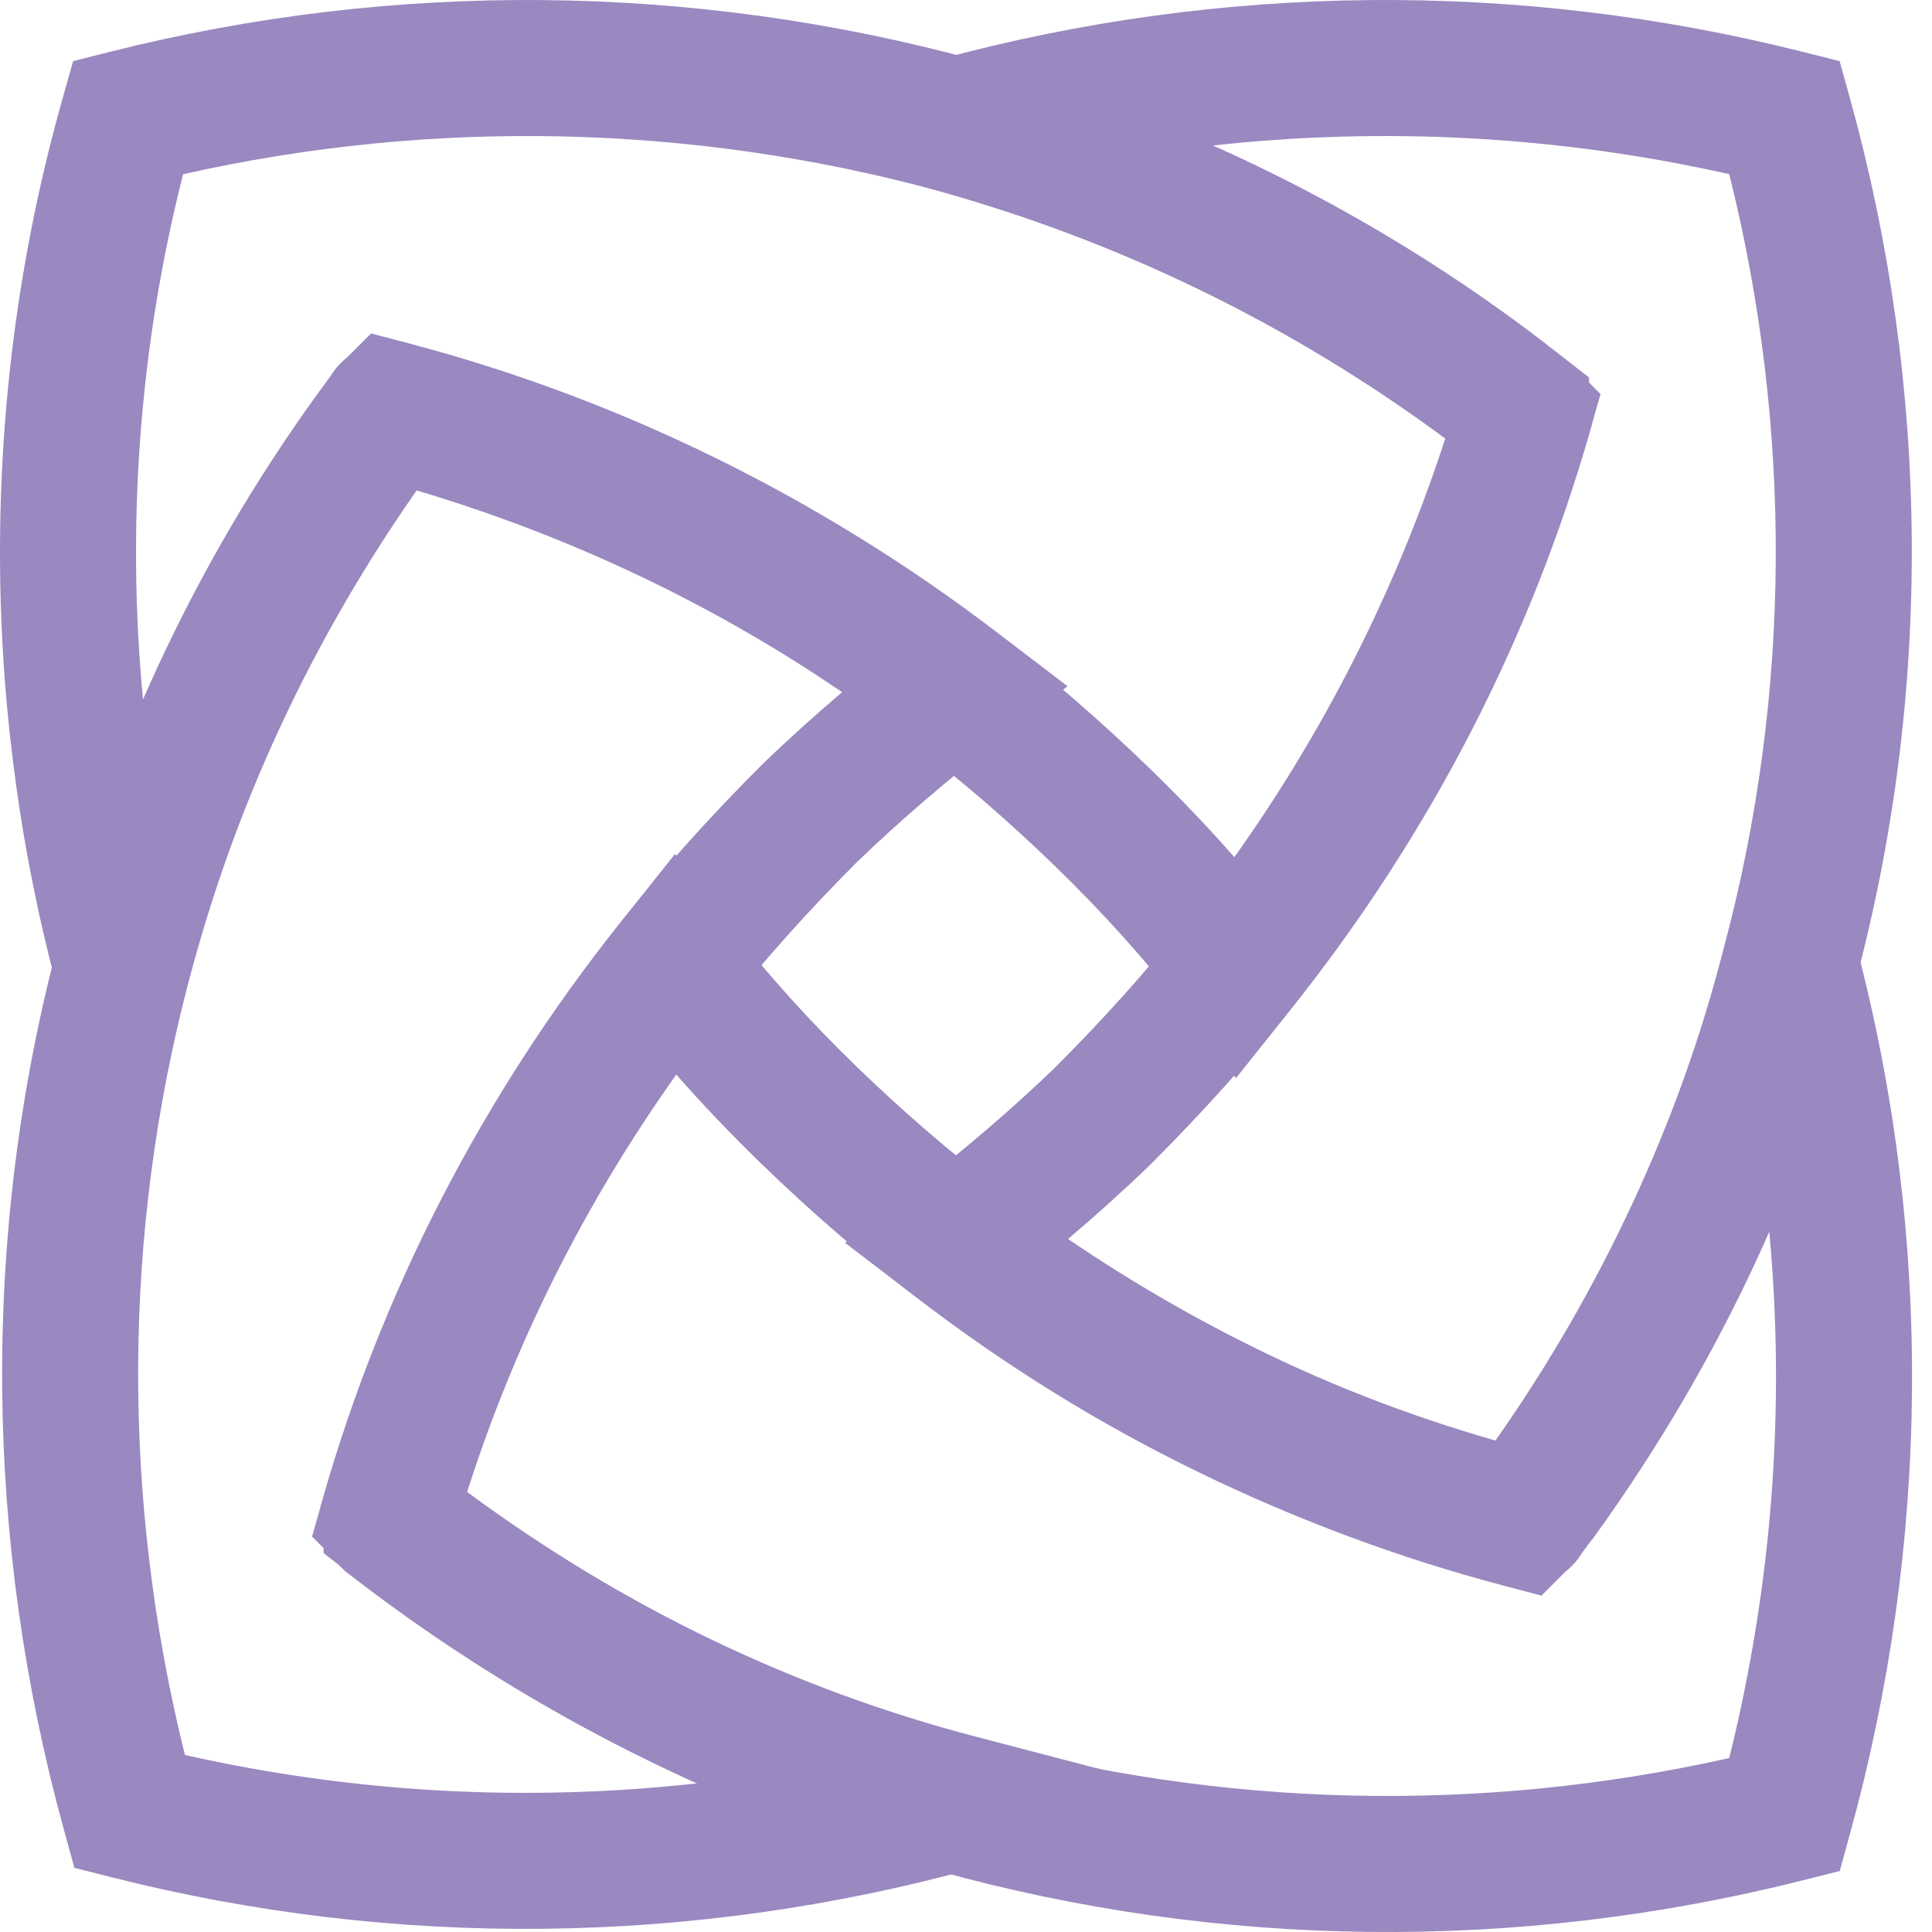
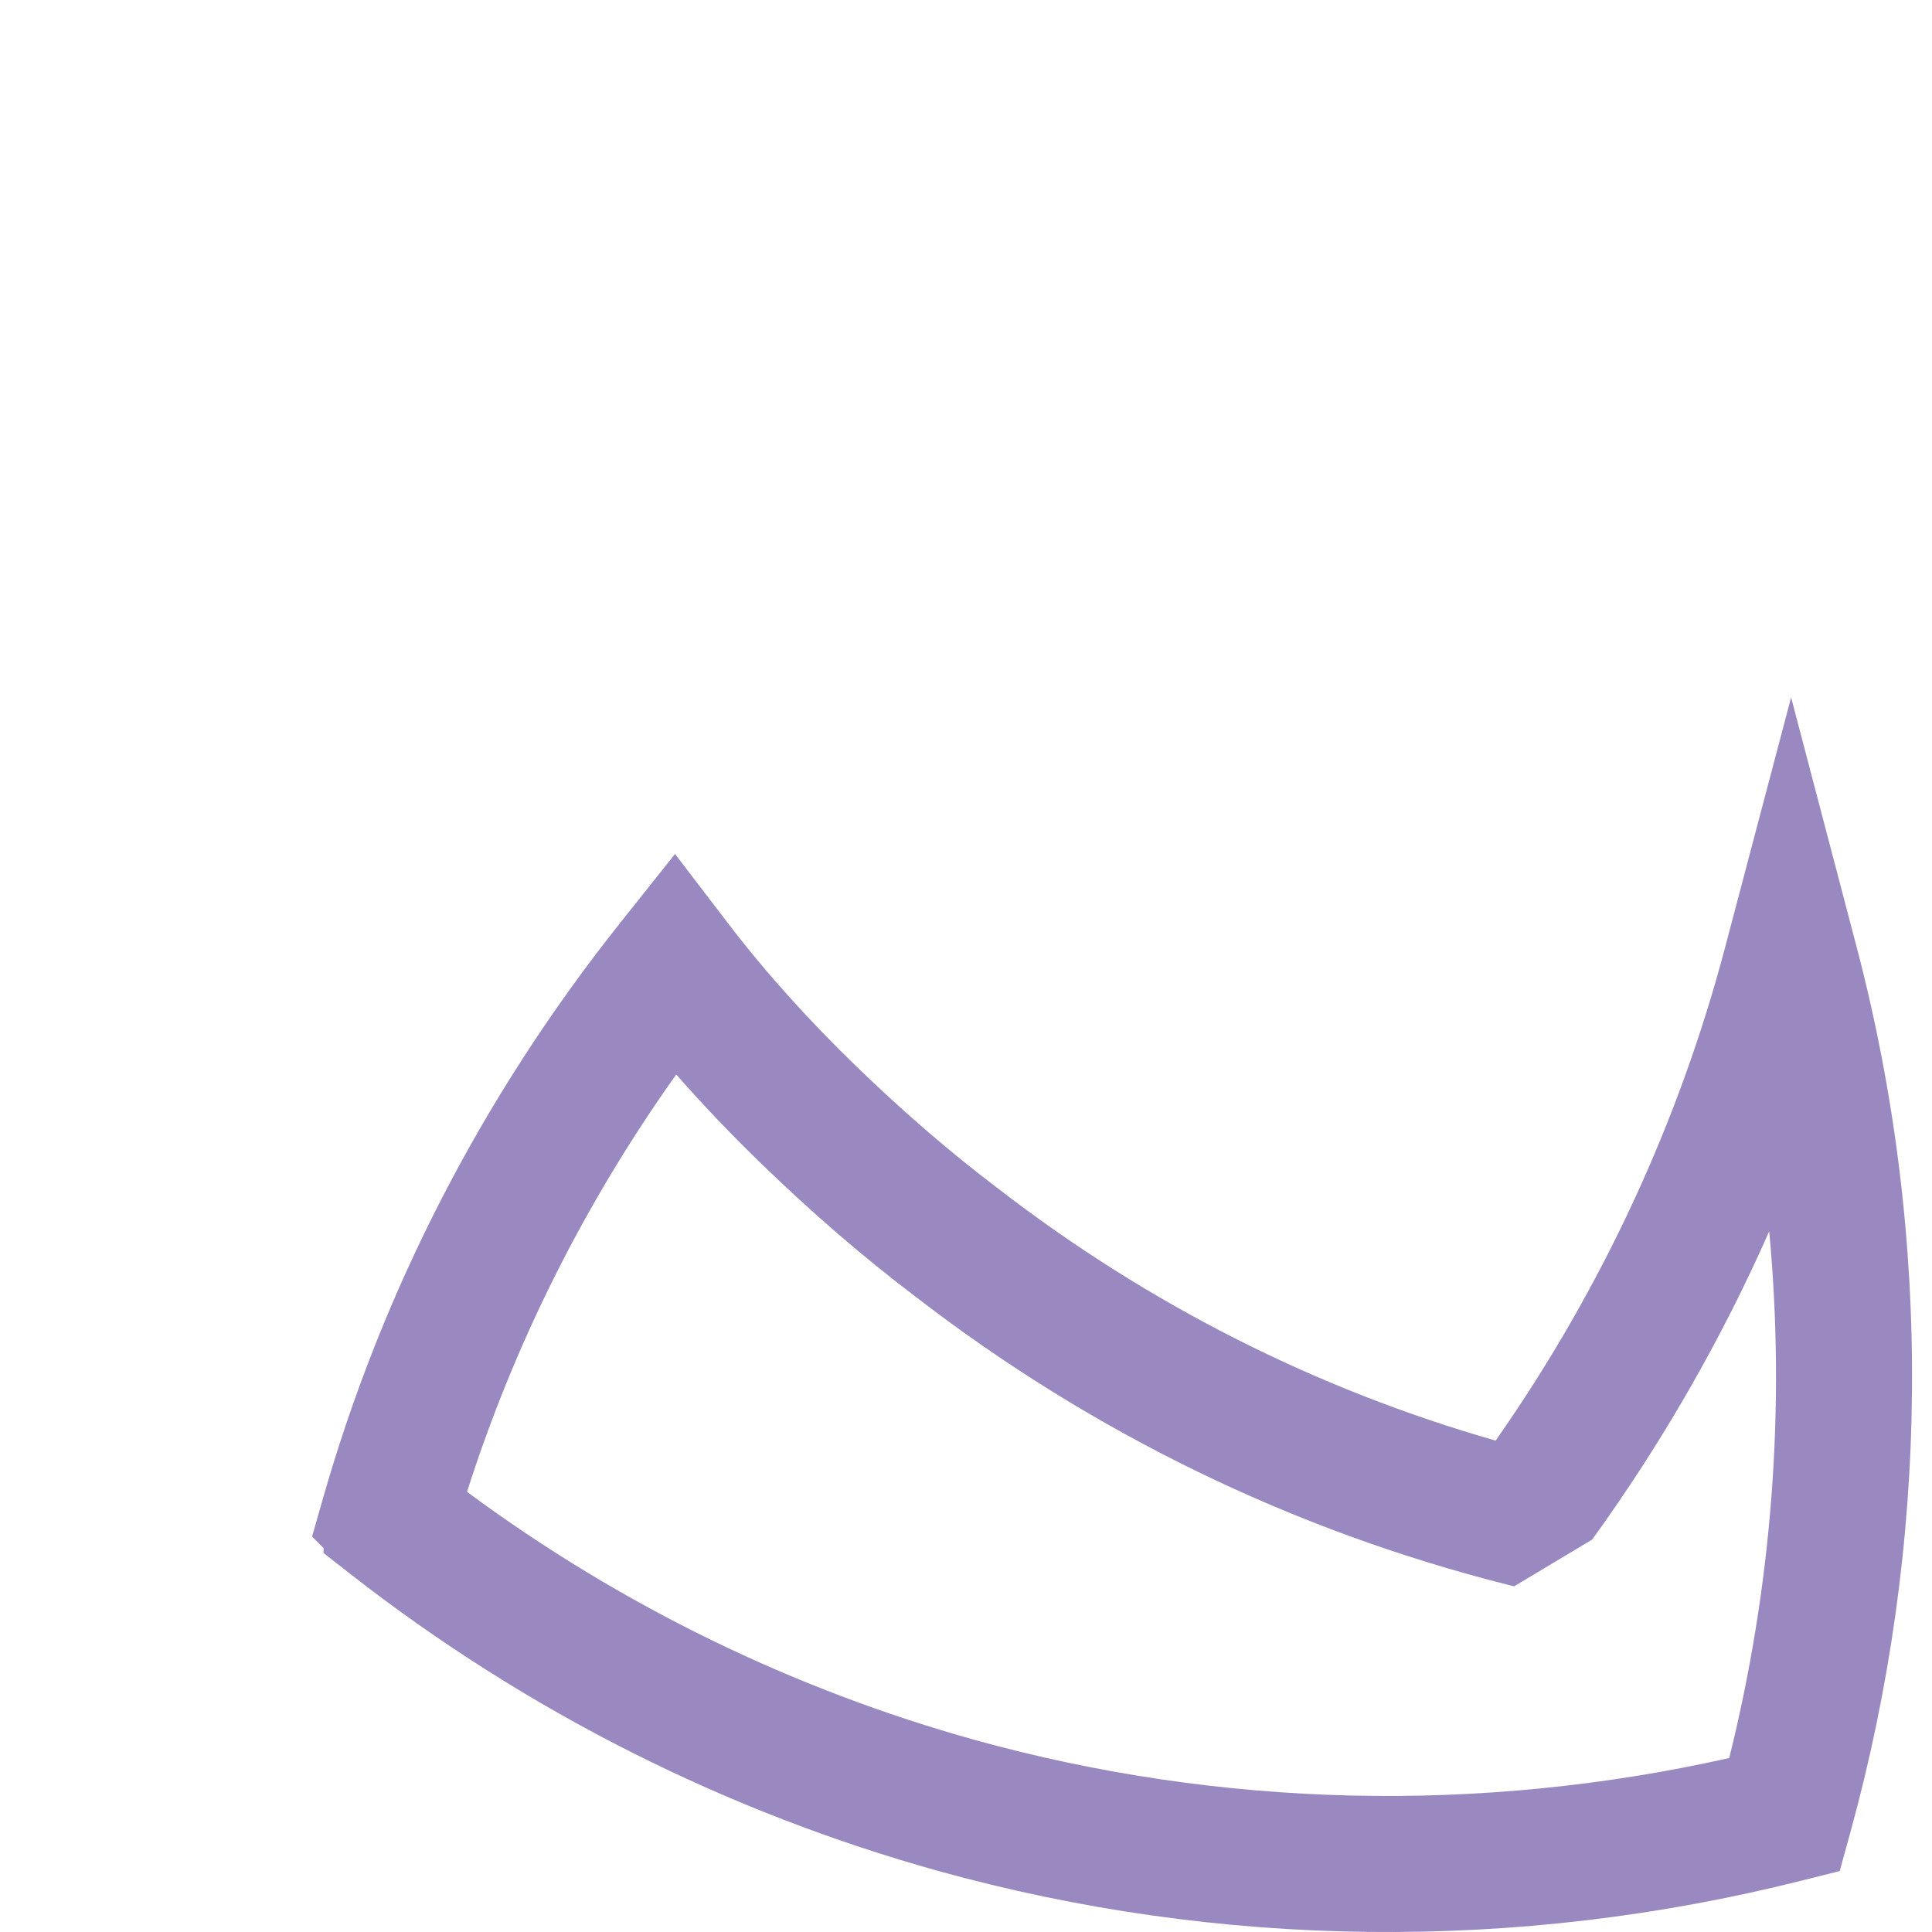
<svg xmlns="http://www.w3.org/2000/svg" width="67" height="67" viewBox="0 0 67 67" fill="none">
  <g clip-path="url(#clip0)">
-     <path fill-rule="evenodd" clip-rule="evenodd" d="M12.869 11.563L14.18 11.908C21.464 13.828 28.399 17.214 34.595 21.945L37.022 23.798L34.615 25.678C32.935 26.99 31.276 28.392 29.731 29.883C28.114 31.502 26.611 33.162 25.218 34.916L25.216 34.918C21.097 40.091 18.09 45.786 16.187 51.762C21.625 55.744 27.57 58.586 33.814 60.219L42.307 62.44L33.844 64.775C24.039 67.48 13.723 67.593 3.912 65.112L2.58 64.776L2.216 63.452C-0.543 53.429 -0.659 42.835 1.993 32.793C3.835 25.817 6.952 19.105 11.458 13.05C11.486 13.004 11.516 12.958 11.548 12.913C11.716 12.672 11.902 12.502 12.035 12.397L12.869 11.563ZM12.28 12.227L12.278 12.228L12.28 12.227ZM14.496 16.895C10.767 22.171 8.146 27.966 6.554 33.997H6.554C4.237 42.771 4.217 52.024 6.413 60.861C12.254 62.178 18.27 62.505 24.212 61.841C19.953 59.956 15.888 57.523 12.08 54.573L11.962 54.482L11.857 54.377C11.852 54.372 11.837 54.357 11.822 54.342C11.807 54.326 11.776 54.295 11.74 54.255C11.677 54.184 11.51 53.994 11.368 53.709C11.205 53.385 11.146 53.084 11.124 52.867C11.115 52.775 11.113 52.701 11.112 52.666C11.112 52.632 11.112 52.601 11.112 52.6V52.27L11.203 51.953C13.236 44.837 16.679 38.067 21.525 31.981C23.049 30.062 24.679 28.264 26.41 26.533L26.424 26.519L26.438 26.505C27.365 25.61 28.321 24.752 29.288 23.931C24.676 20.794 19.687 18.433 14.496 16.895Z" fill="#9A88C0" />
-     <path fill-rule="evenodd" clip-rule="evenodd" d="M3.861 1.785C13.722 -0.694 24.033 -0.582 33.782 2.067L33.79 2.069L33.797 2.071C41.069 4.1 48.002 7.539 54.201 12.385L55.107 13.093V13.266L55.505 13.665L55.124 14.999C53.09 22.117 49.646 28.888 44.745 35.029L42.862 37.388L41.028 34.99C39.702 33.257 38.214 31.612 36.555 30.005C34.99 28.492 33.385 27.095 31.685 25.807L31.676 25.8L31.667 25.794C26.416 21.736 20.541 18.819 14.449 17.008C10.751 22.292 8.089 28.089 6.5 34.105L4.22 42.743L1.939 34.105C-0.71 24.073 -0.655 13.418 2.166 3.431L2.537 2.118L3.861 1.785ZM54.038 12.301C54.031 12.297 54.032 12.298 54.039 12.302L54.038 12.301ZM6.35 6.041C4.838 11.988 4.379 18.173 4.961 24.276C6.609 20.544 8.662 16.95 11.112 13.561L13.833 11.939L14.131 12.018C21.34 13.933 28.333 17.257 34.543 22.054C36.41 23.469 38.156 24.991 39.834 26.614L39.836 26.615C40.885 27.631 41.882 28.672 42.825 29.747C46.084 25.186 48.509 20.301 50.131 15.216C44.732 11.223 38.77 8.357 32.537 6.617C24.01 4.301 15.013 4.095 6.35 6.041ZM51.558 16.314C51.558 16.314 51.559 16.314 51.555 16.312L51.558 16.314ZM11.776 12.684L11.773 12.687L11.776 12.684Z" fill="#9A88C0" />
    <path fill-rule="evenodd" clip-rule="evenodd" d="M62.114 24.185L64.389 32.85C67.039 42.943 66.925 53.536 64.165 63.56L63.8 64.886L62.466 65.221C52.605 67.701 42.289 67.589 32.533 64.882L32.53 64.881C25.259 62.852 18.325 59.413 12.127 54.567L11.221 53.858V53.686L10.822 53.287L11.203 51.953C13.236 44.837 16.68 38.066 21.527 31.98L23.409 29.615L25.245 32.016C26.571 33.75 28.059 35.394 29.719 37.002C31.284 38.514 32.889 39.911 34.588 41.199L34.597 41.206L34.606 41.212C39.869 45.279 45.703 48.194 51.867 49.959C55.571 44.67 58.237 38.869 59.827 32.847L62.114 24.185ZM16.196 51.736C17.816 46.659 20.233 41.785 23.451 37.262C24.394 38.337 25.39 39.376 26.437 40.391L26.439 40.392C28.117 42.015 29.863 43.537 31.73 44.952C37.938 49.747 44.883 53.078 52.222 54.941L52.508 55.013L55.215 53.391C57.66 50.009 59.71 46.423 61.355 42.701C61.926 48.806 61.455 54.983 59.968 60.967C51.306 62.911 42.315 62.7 33.796 60.337C27.561 58.596 21.597 55.73 16.196 51.736ZM14.77 50.638C14.77 50.638 14.769 50.637 14.772 50.639L14.77 50.638ZM55.215 52.654C55.215 52.63 55.216 52.639 55.215 52.666V52.654Z" fill="#9A88C0" />
-     <path fill-rule="evenodd" clip-rule="evenodd" d="M32.545 2.067C42.293 -0.582 52.605 -0.694 62.465 1.785L63.797 2.12L64.164 3.443C66.923 13.411 67.039 24.006 64.334 34.101C62.542 41.095 59.366 47.805 54.868 53.847C54.84 53.894 54.81 53.94 54.779 53.985C54.61 54.226 54.424 54.396 54.291 54.501L53.457 55.335L52.146 54.989C44.863 53.07 37.927 49.684 31.732 44.953L29.305 43.1L31.711 41.22C33.391 39.908 35.051 38.506 36.595 37.015C38.213 35.396 39.715 33.736 41.108 31.982C45.171 26.867 48.176 21.18 50.124 15.201C44.733 11.179 38.774 8.357 32.529 6.615L24.279 4.312L32.545 2.067ZM53.558 11.885L55.16 13.841C55.198 14.017 55.214 14.188 55.214 14.351V14.691L55.119 15.016C53.033 22.118 49.594 28.884 44.802 34.916C43.278 36.836 41.647 38.633 39.916 40.364L39.902 40.379L39.888 40.393C38.961 41.288 38.005 42.146 37.039 42.967C41.651 46.104 46.639 48.465 51.831 50.003C55.572 44.72 58.229 38.928 59.768 32.918L59.771 32.905L59.775 32.892C62.14 24.072 62.162 14.824 59.969 6.04C54.072 4.715 48.02 4.389 42.067 5.046C46.083 6.839 49.94 9.107 53.558 11.885ZM54.046 54.671L54.048 54.67C54.045 54.672 54.046 54.671 54.046 54.671Z" fill="#9A88C0" />
  </g>
  <defs>
    <clipPath id="clip0">
      <rect width="67" height="67" fill="white" />
    </clipPath>
  </defs>
</svg>